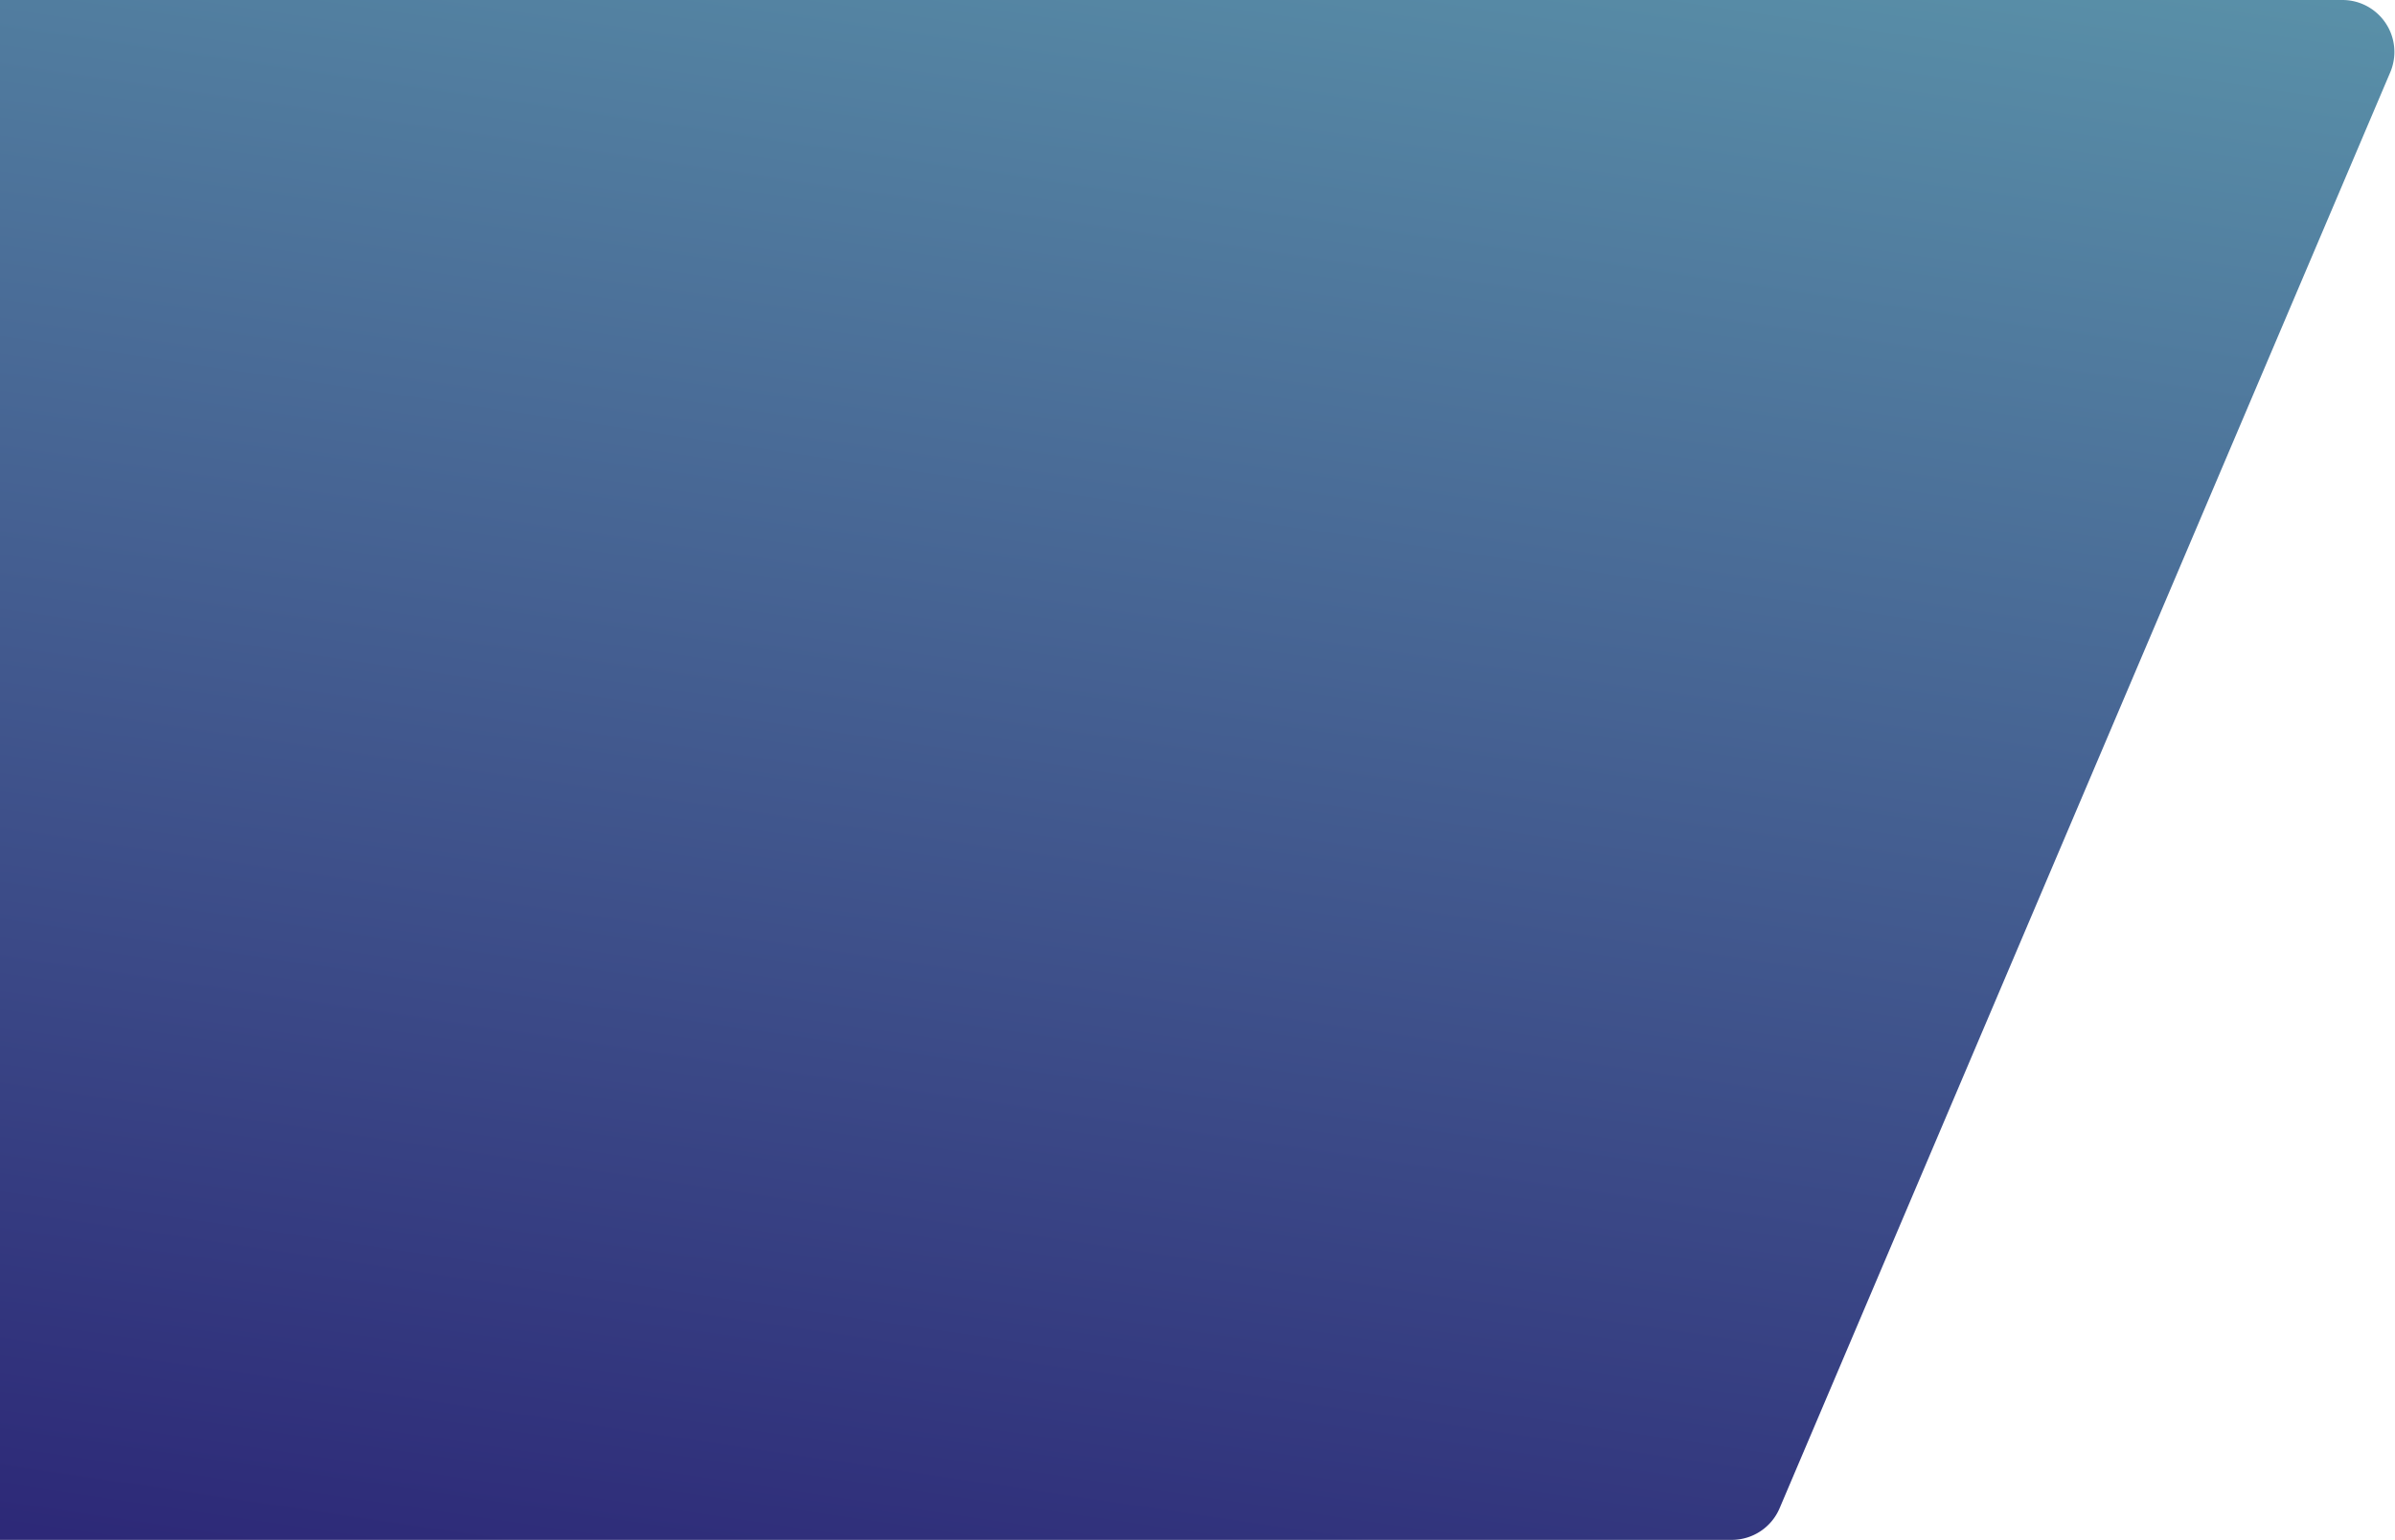
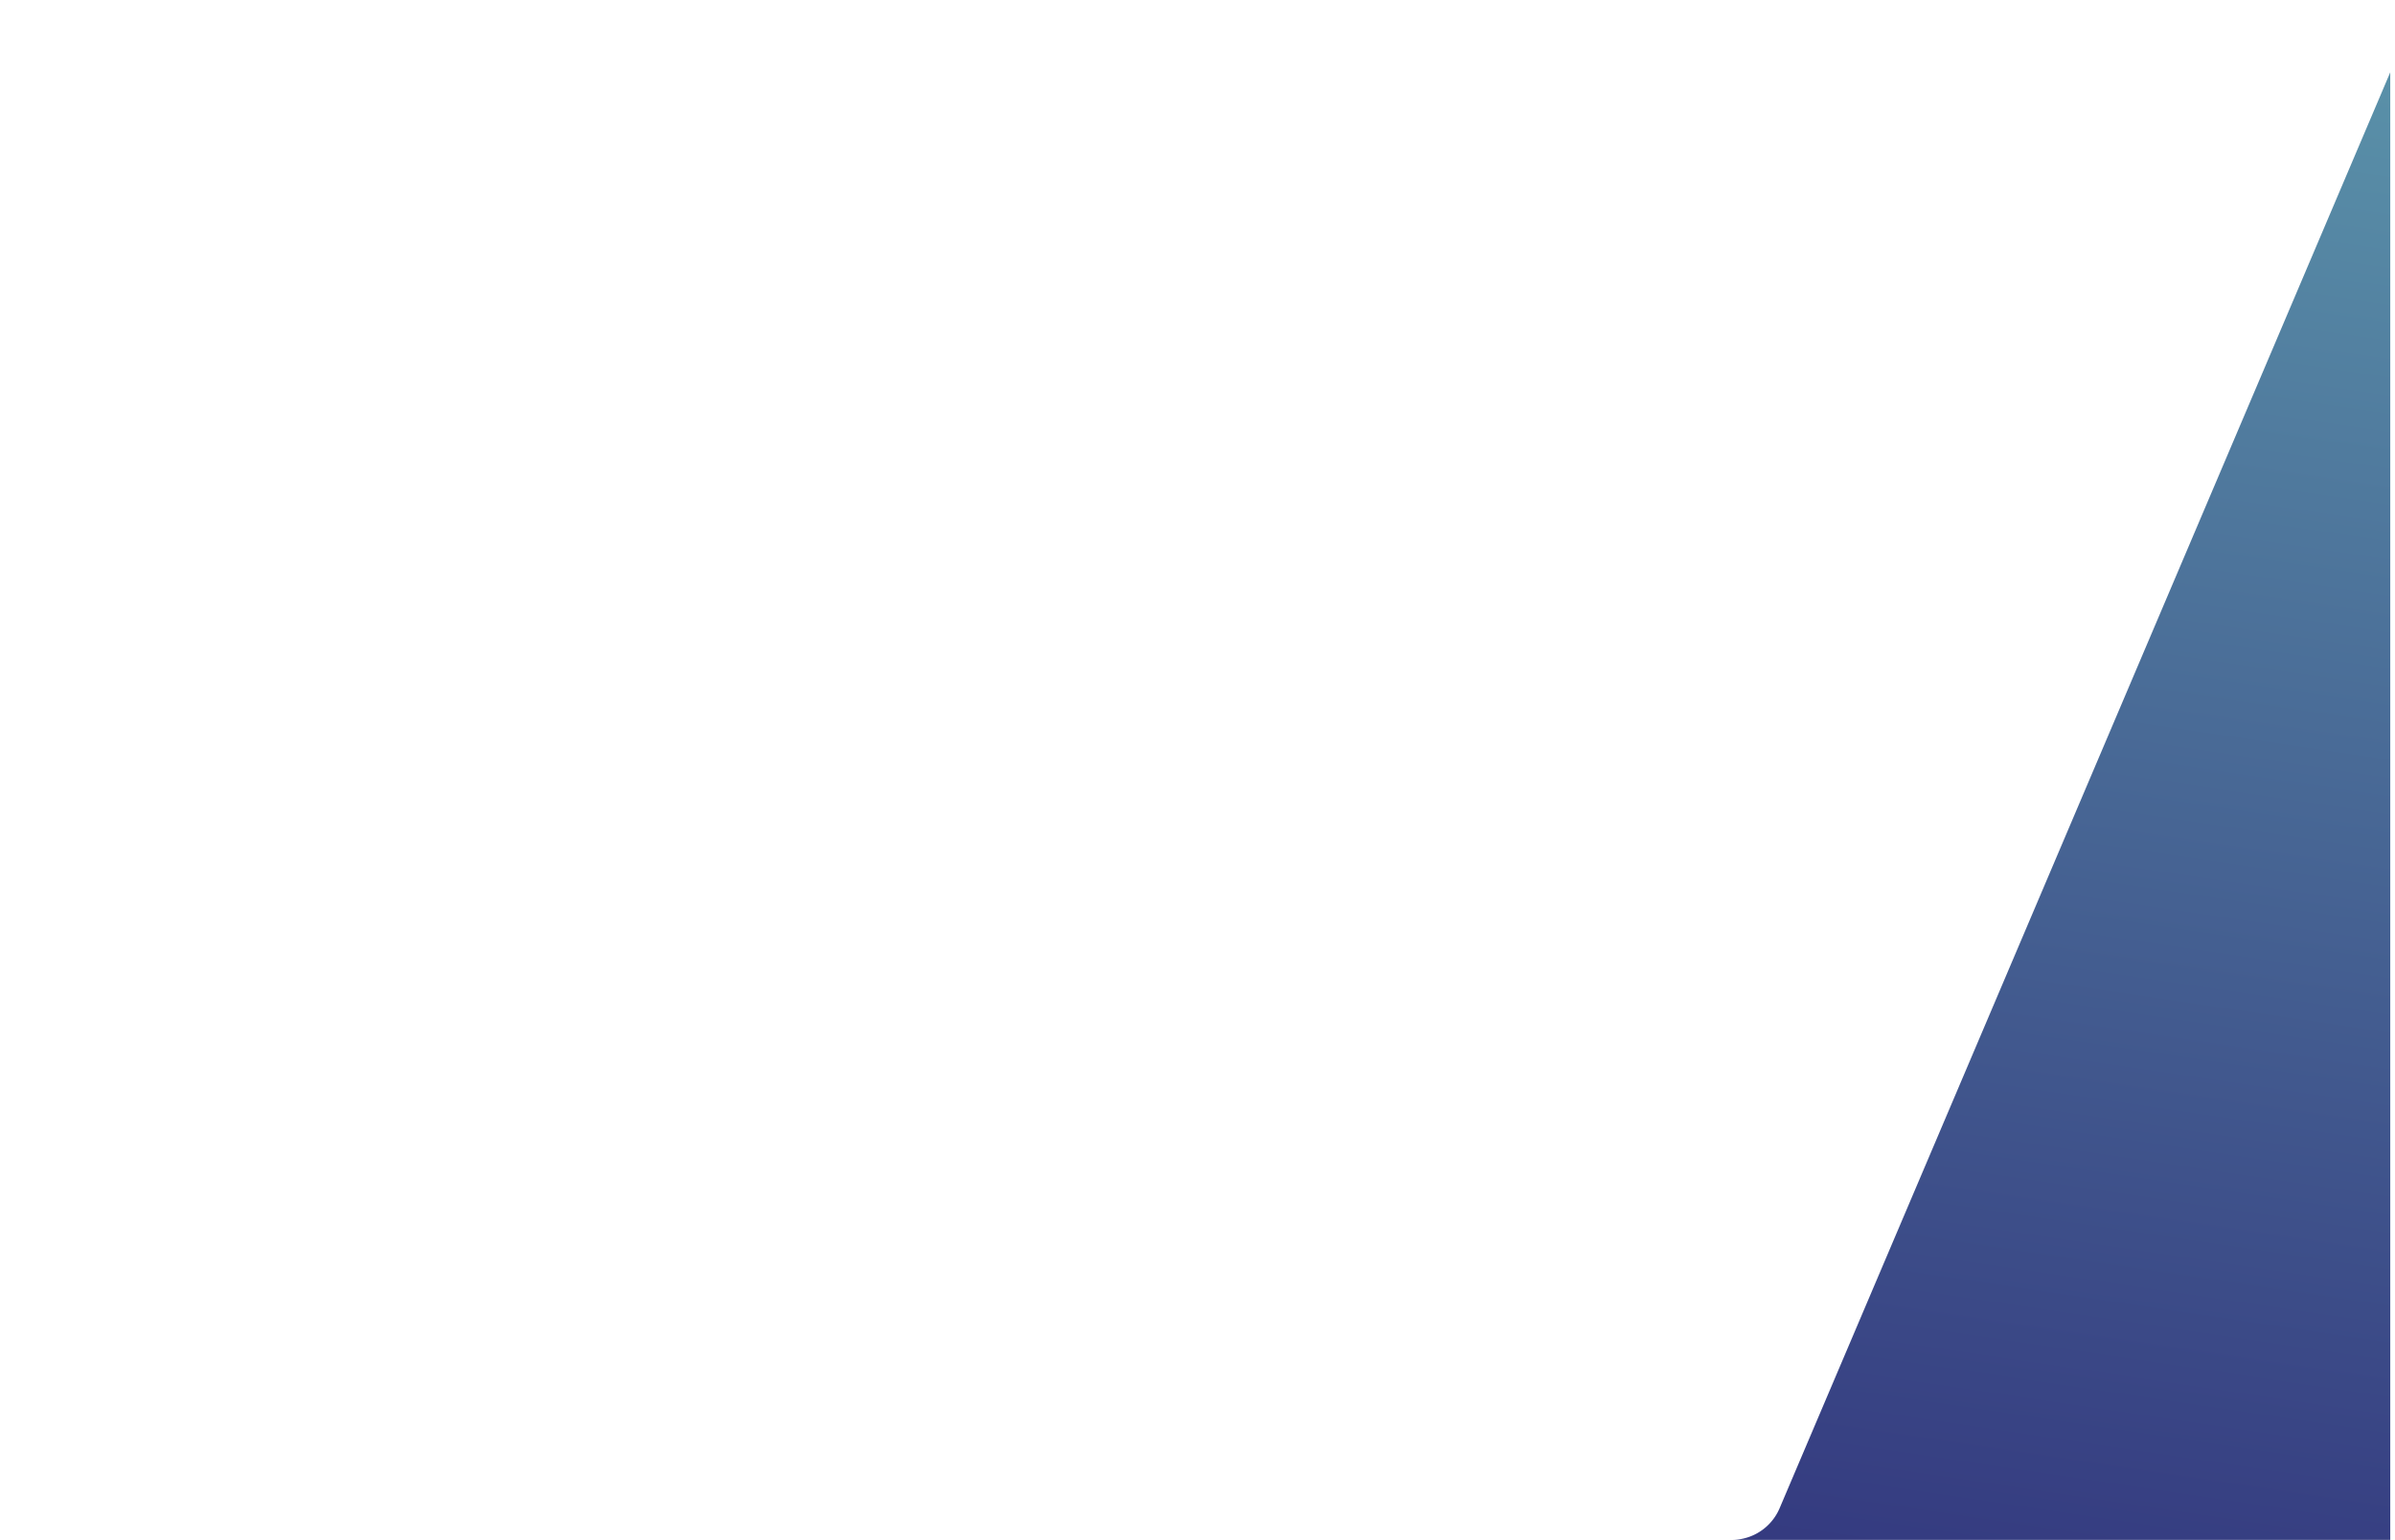
<svg xmlns="http://www.w3.org/2000/svg" width="737" height="474" viewBox="0 0 737 474">
  <defs>
    <linearGradient id="a" x1="18.151%" x2="78.359%" y1="125.853%" y2="-102.011%">
      <stop offset="0%" stop-color="#24146E" />
      <stop offset="100%" stop-color="#7CE1CE" />
    </linearGradient>
  </defs>
-   <path fill="url(#a)" fill-rule="evenodd" d="M735.537 2573.26l-187.91 442a16 16 0 0 1-14.725 9.74H-117v-474h837.812c8.837 0 16 7.163 16 16a16 16 0 0 1-1.275 6.26z" transform="translate(0 -2551)" />
+   <path fill="url(#a)" fill-rule="evenodd" d="M735.537 2573.26l-187.91 442a16 16 0 0 1-14.725 9.74H-117h837.812c8.837 0 16 7.163 16 16a16 16 0 0 1-1.275 6.26z" transform="translate(0 -2551)" />
</svg>